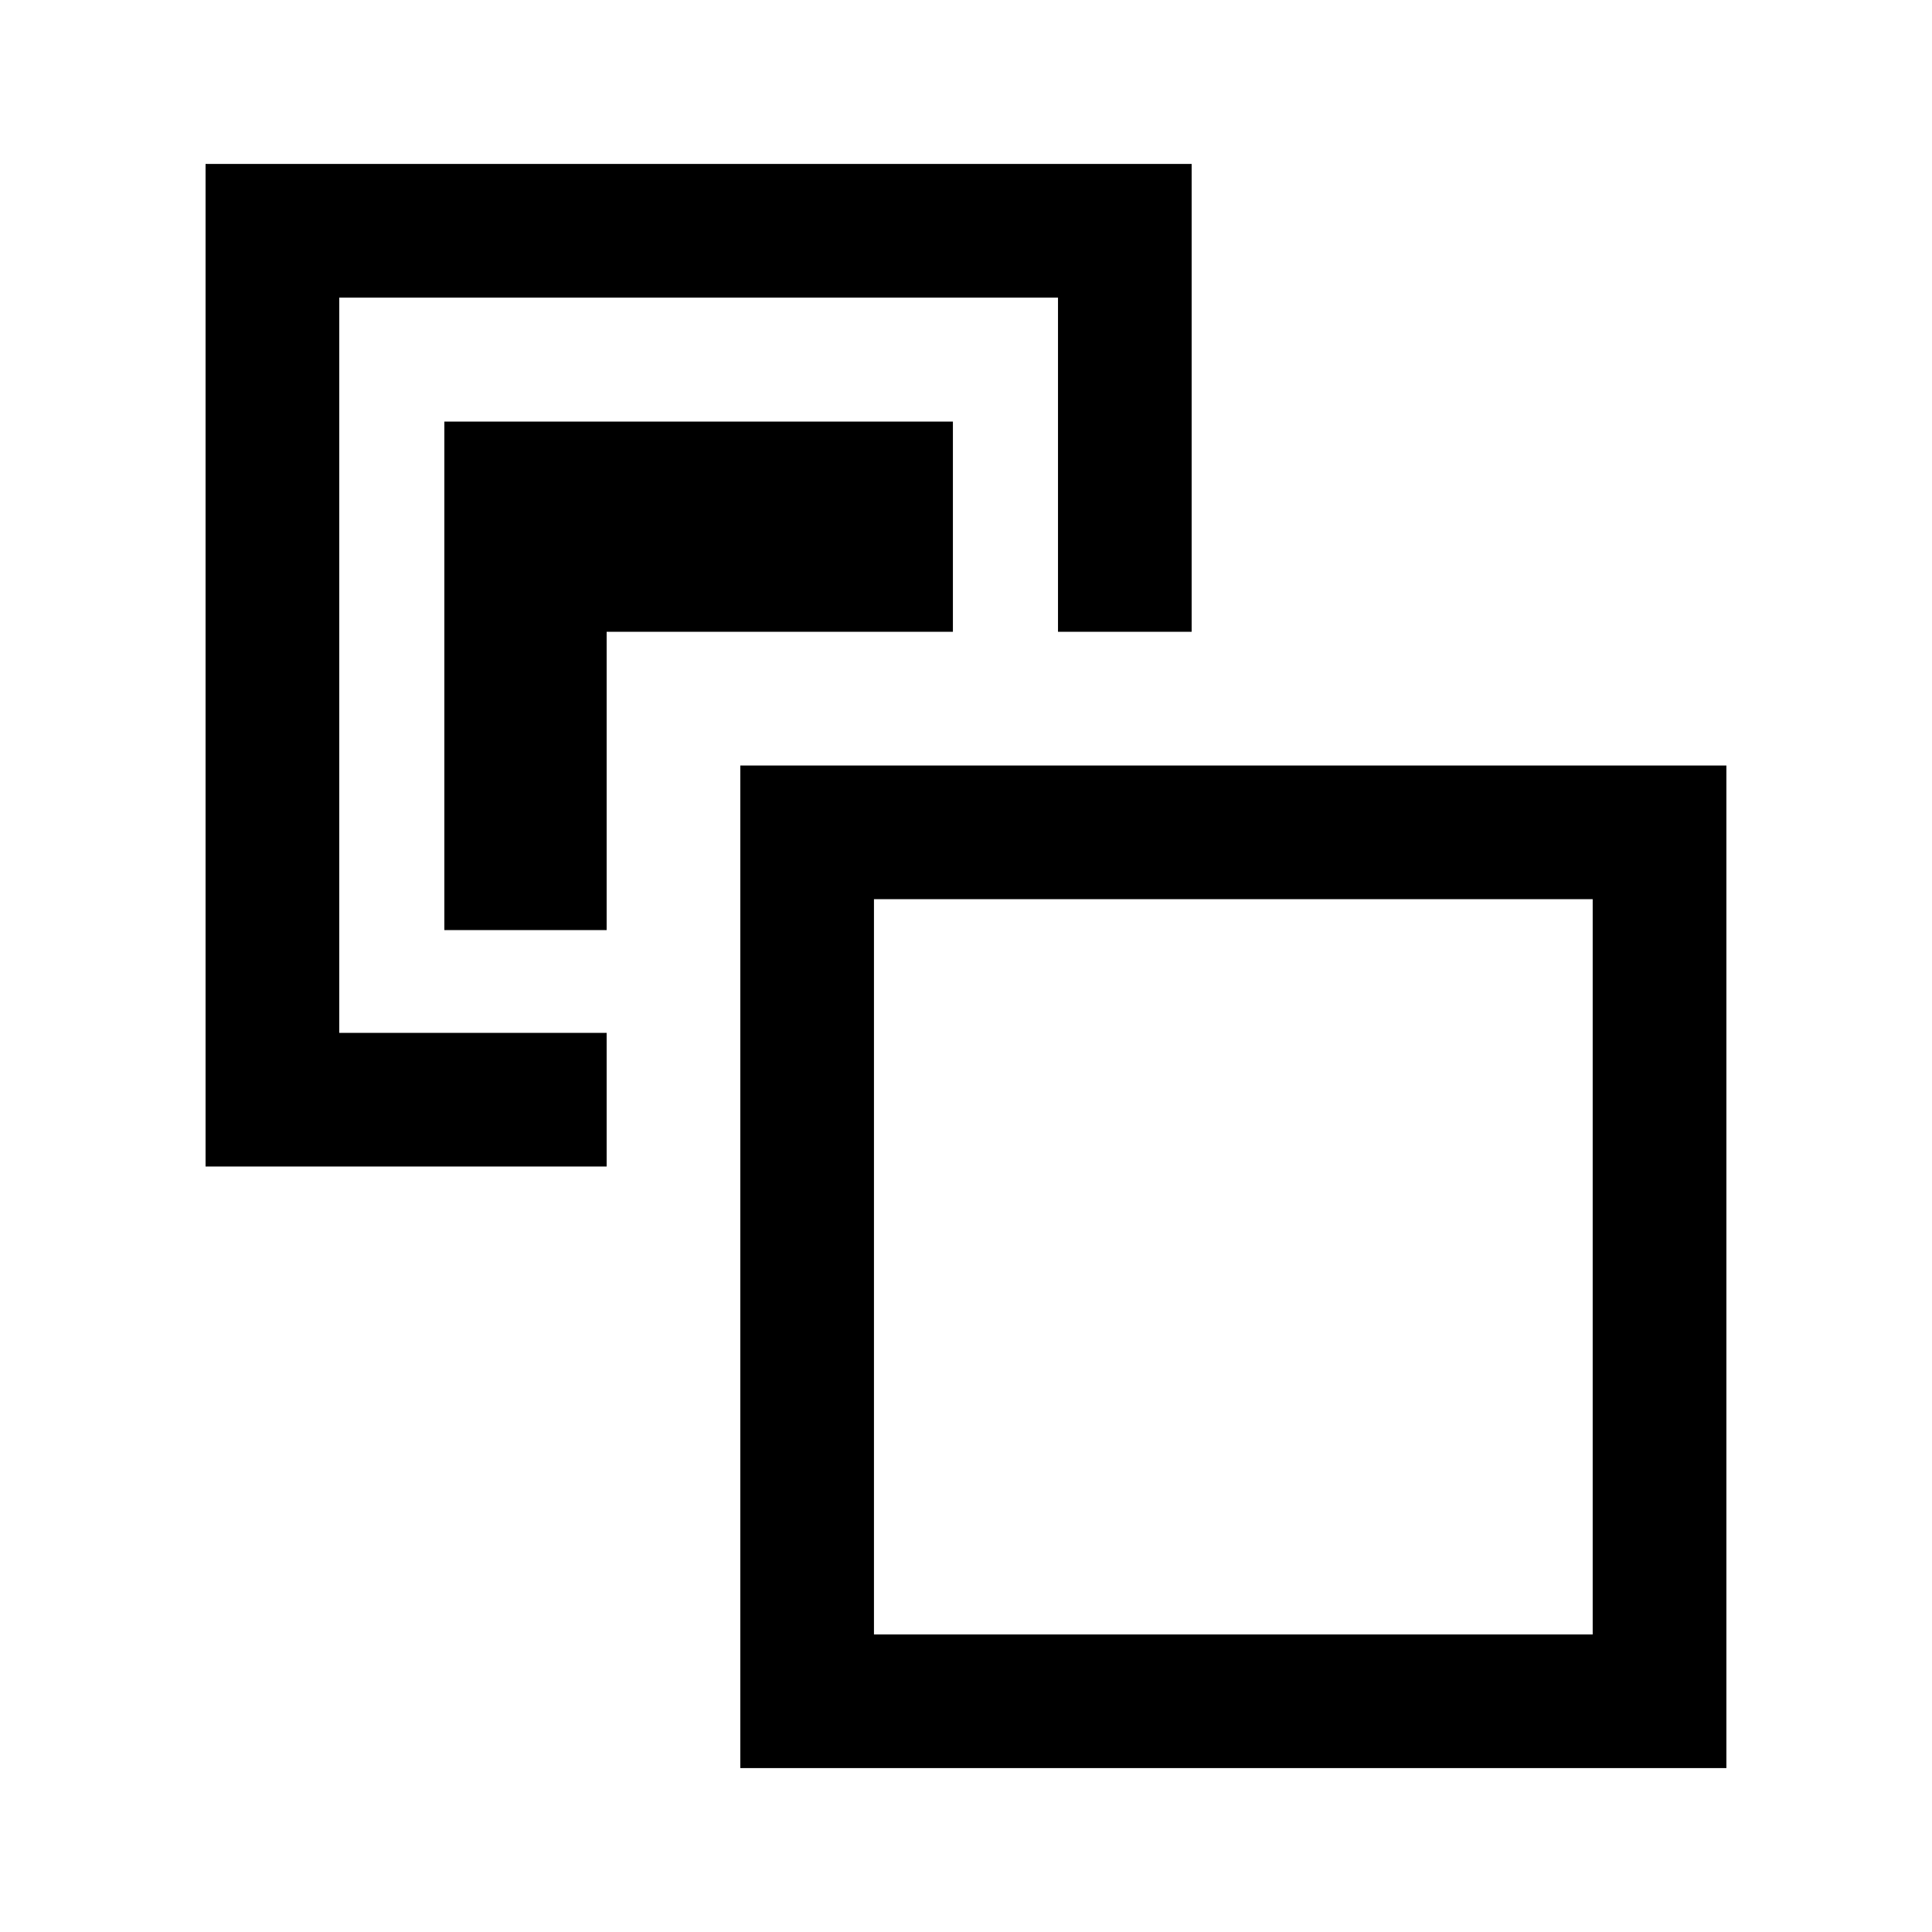
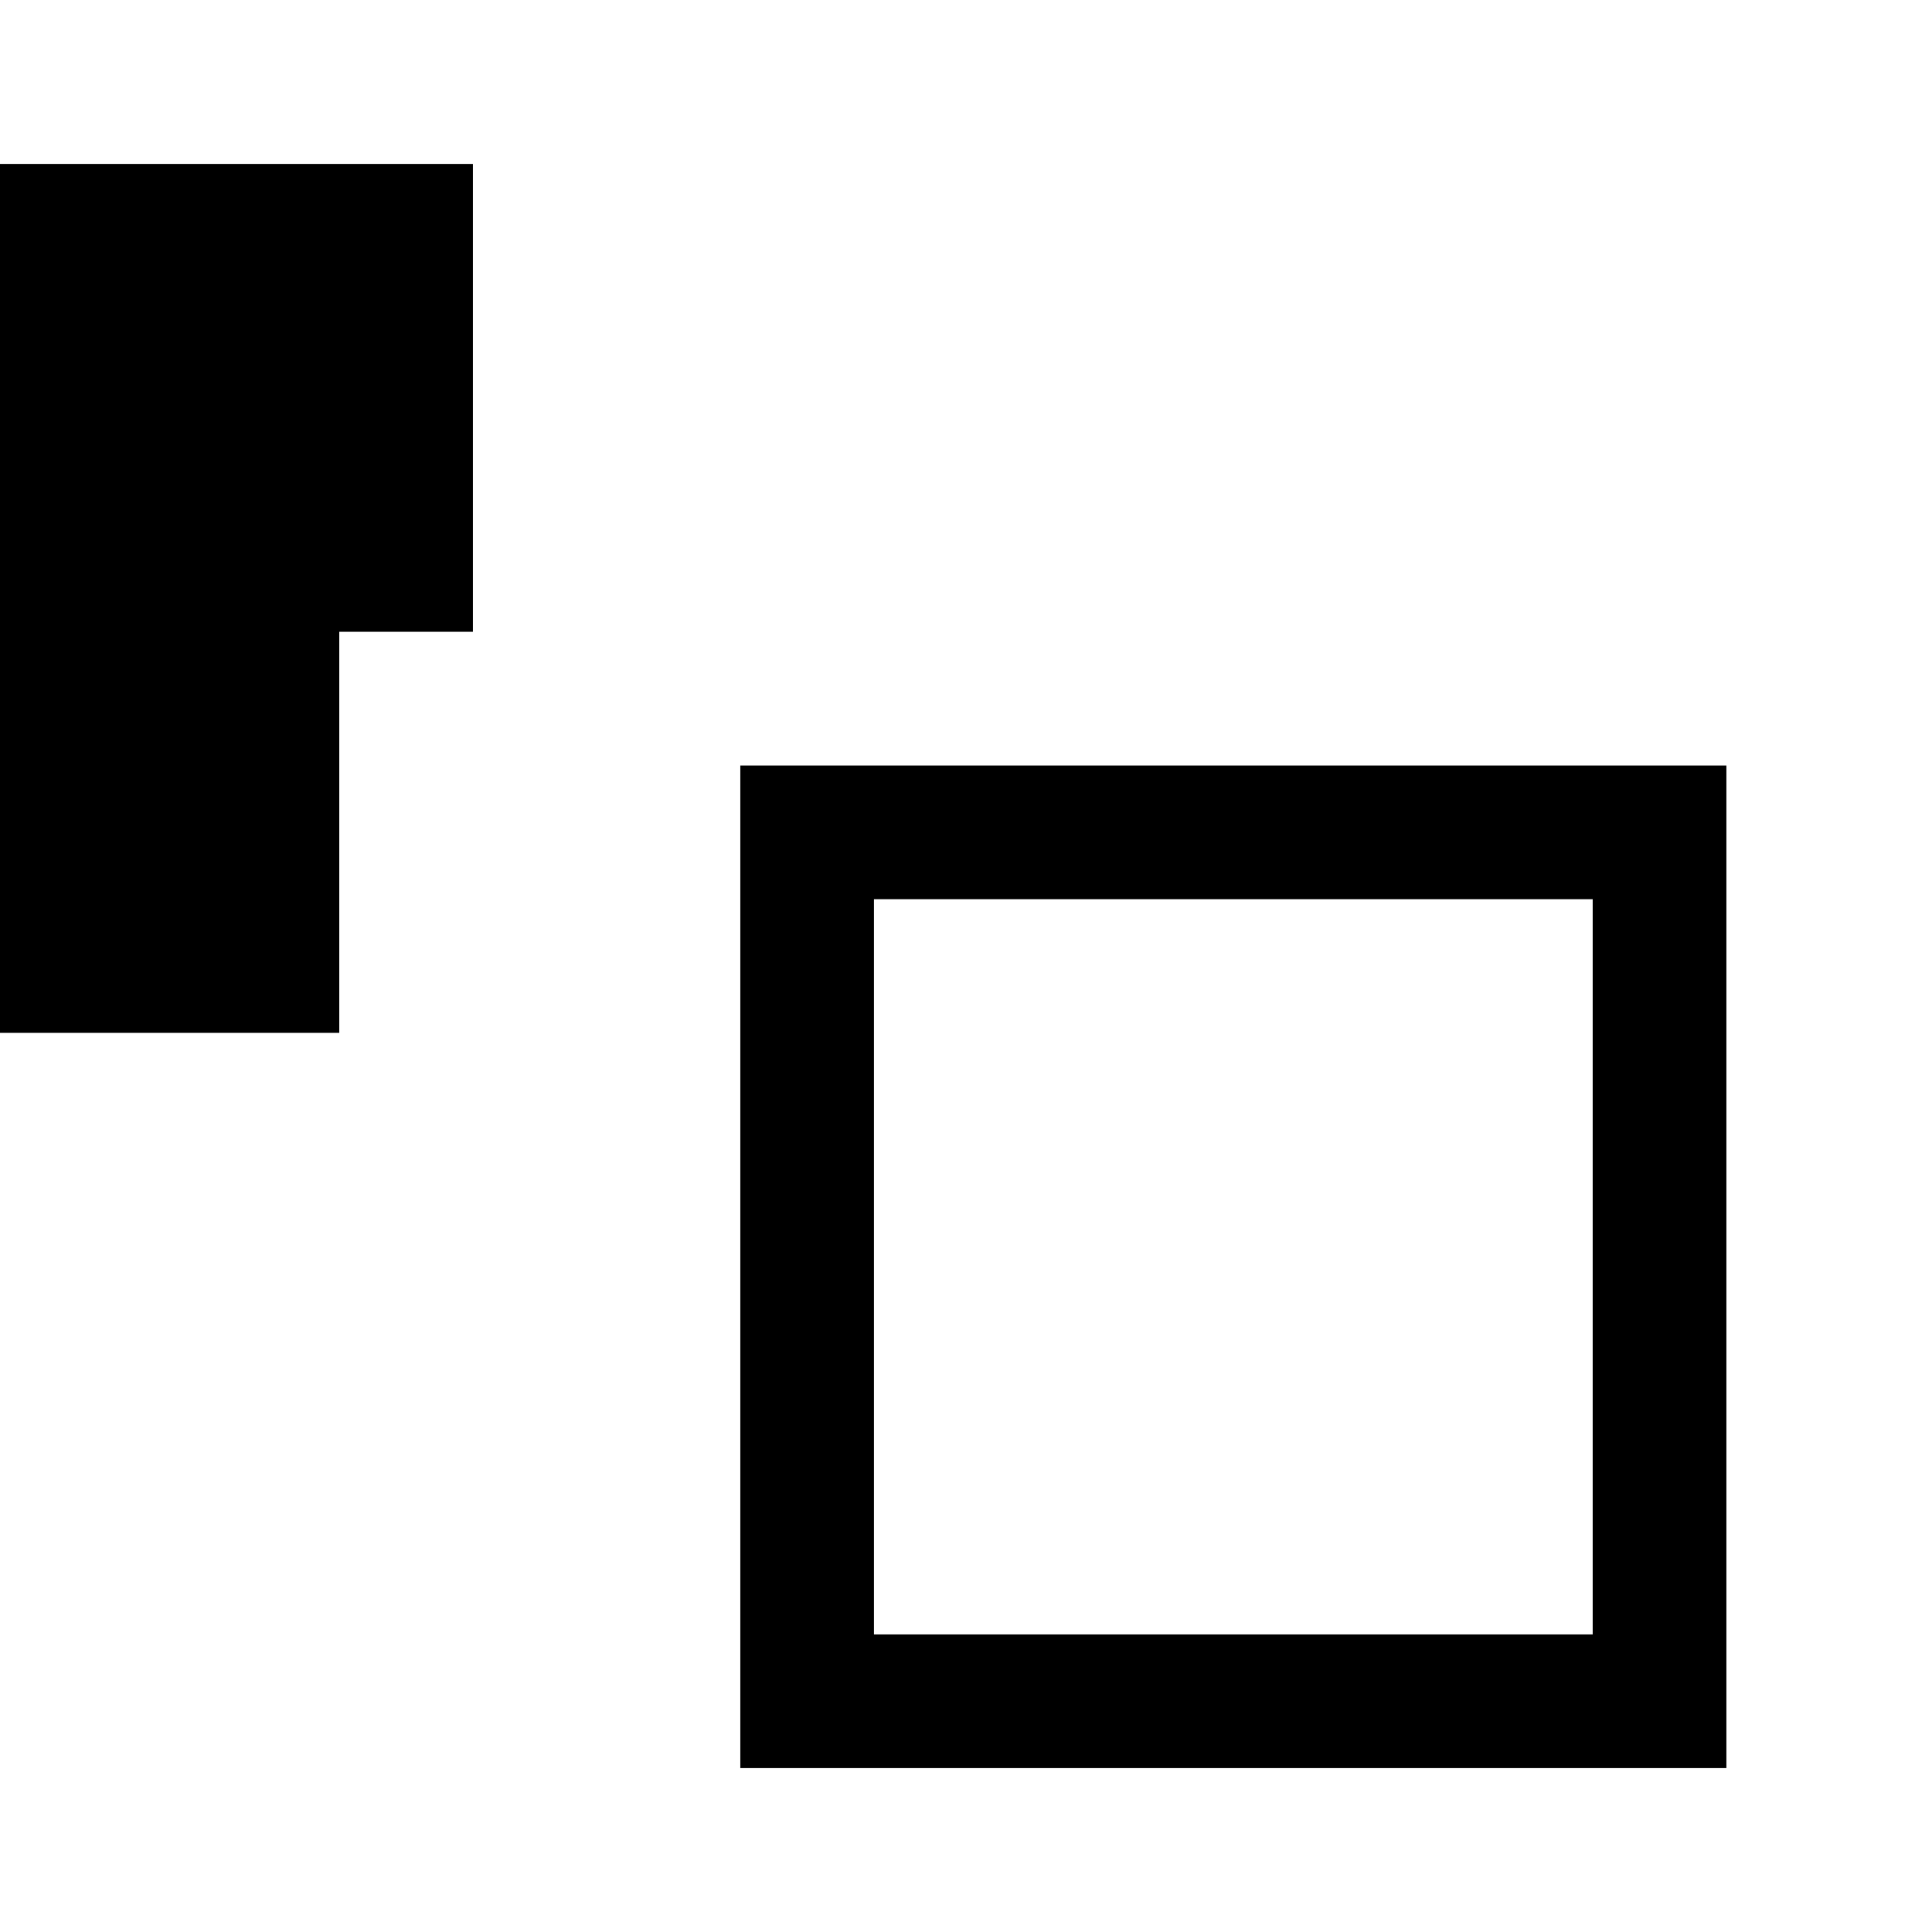
<svg xmlns="http://www.w3.org/2000/svg" fill="#000000" width="800px" height="800px" version="1.1" viewBox="144 144 512 512">
  <g>
    <path d="m340.19 346.87v265.69h261.32v-265.69zm225.89 230.27h-190.47v-194.85h190.47z" />
-     <path d="m233.91 417.72v-194.85h190.47v88.562h35.418v-123.99h-261.32v265.7h106.29v-35.418z" />
-     <path d="m396.53 311.43v-55.711h-134.77v134.77h43.008v-79.055z" />
+     <path d="m233.91 417.72v-194.85v88.562h35.418v-123.99h-261.32v265.7h106.29v-35.418z" />
  </g>
</svg>